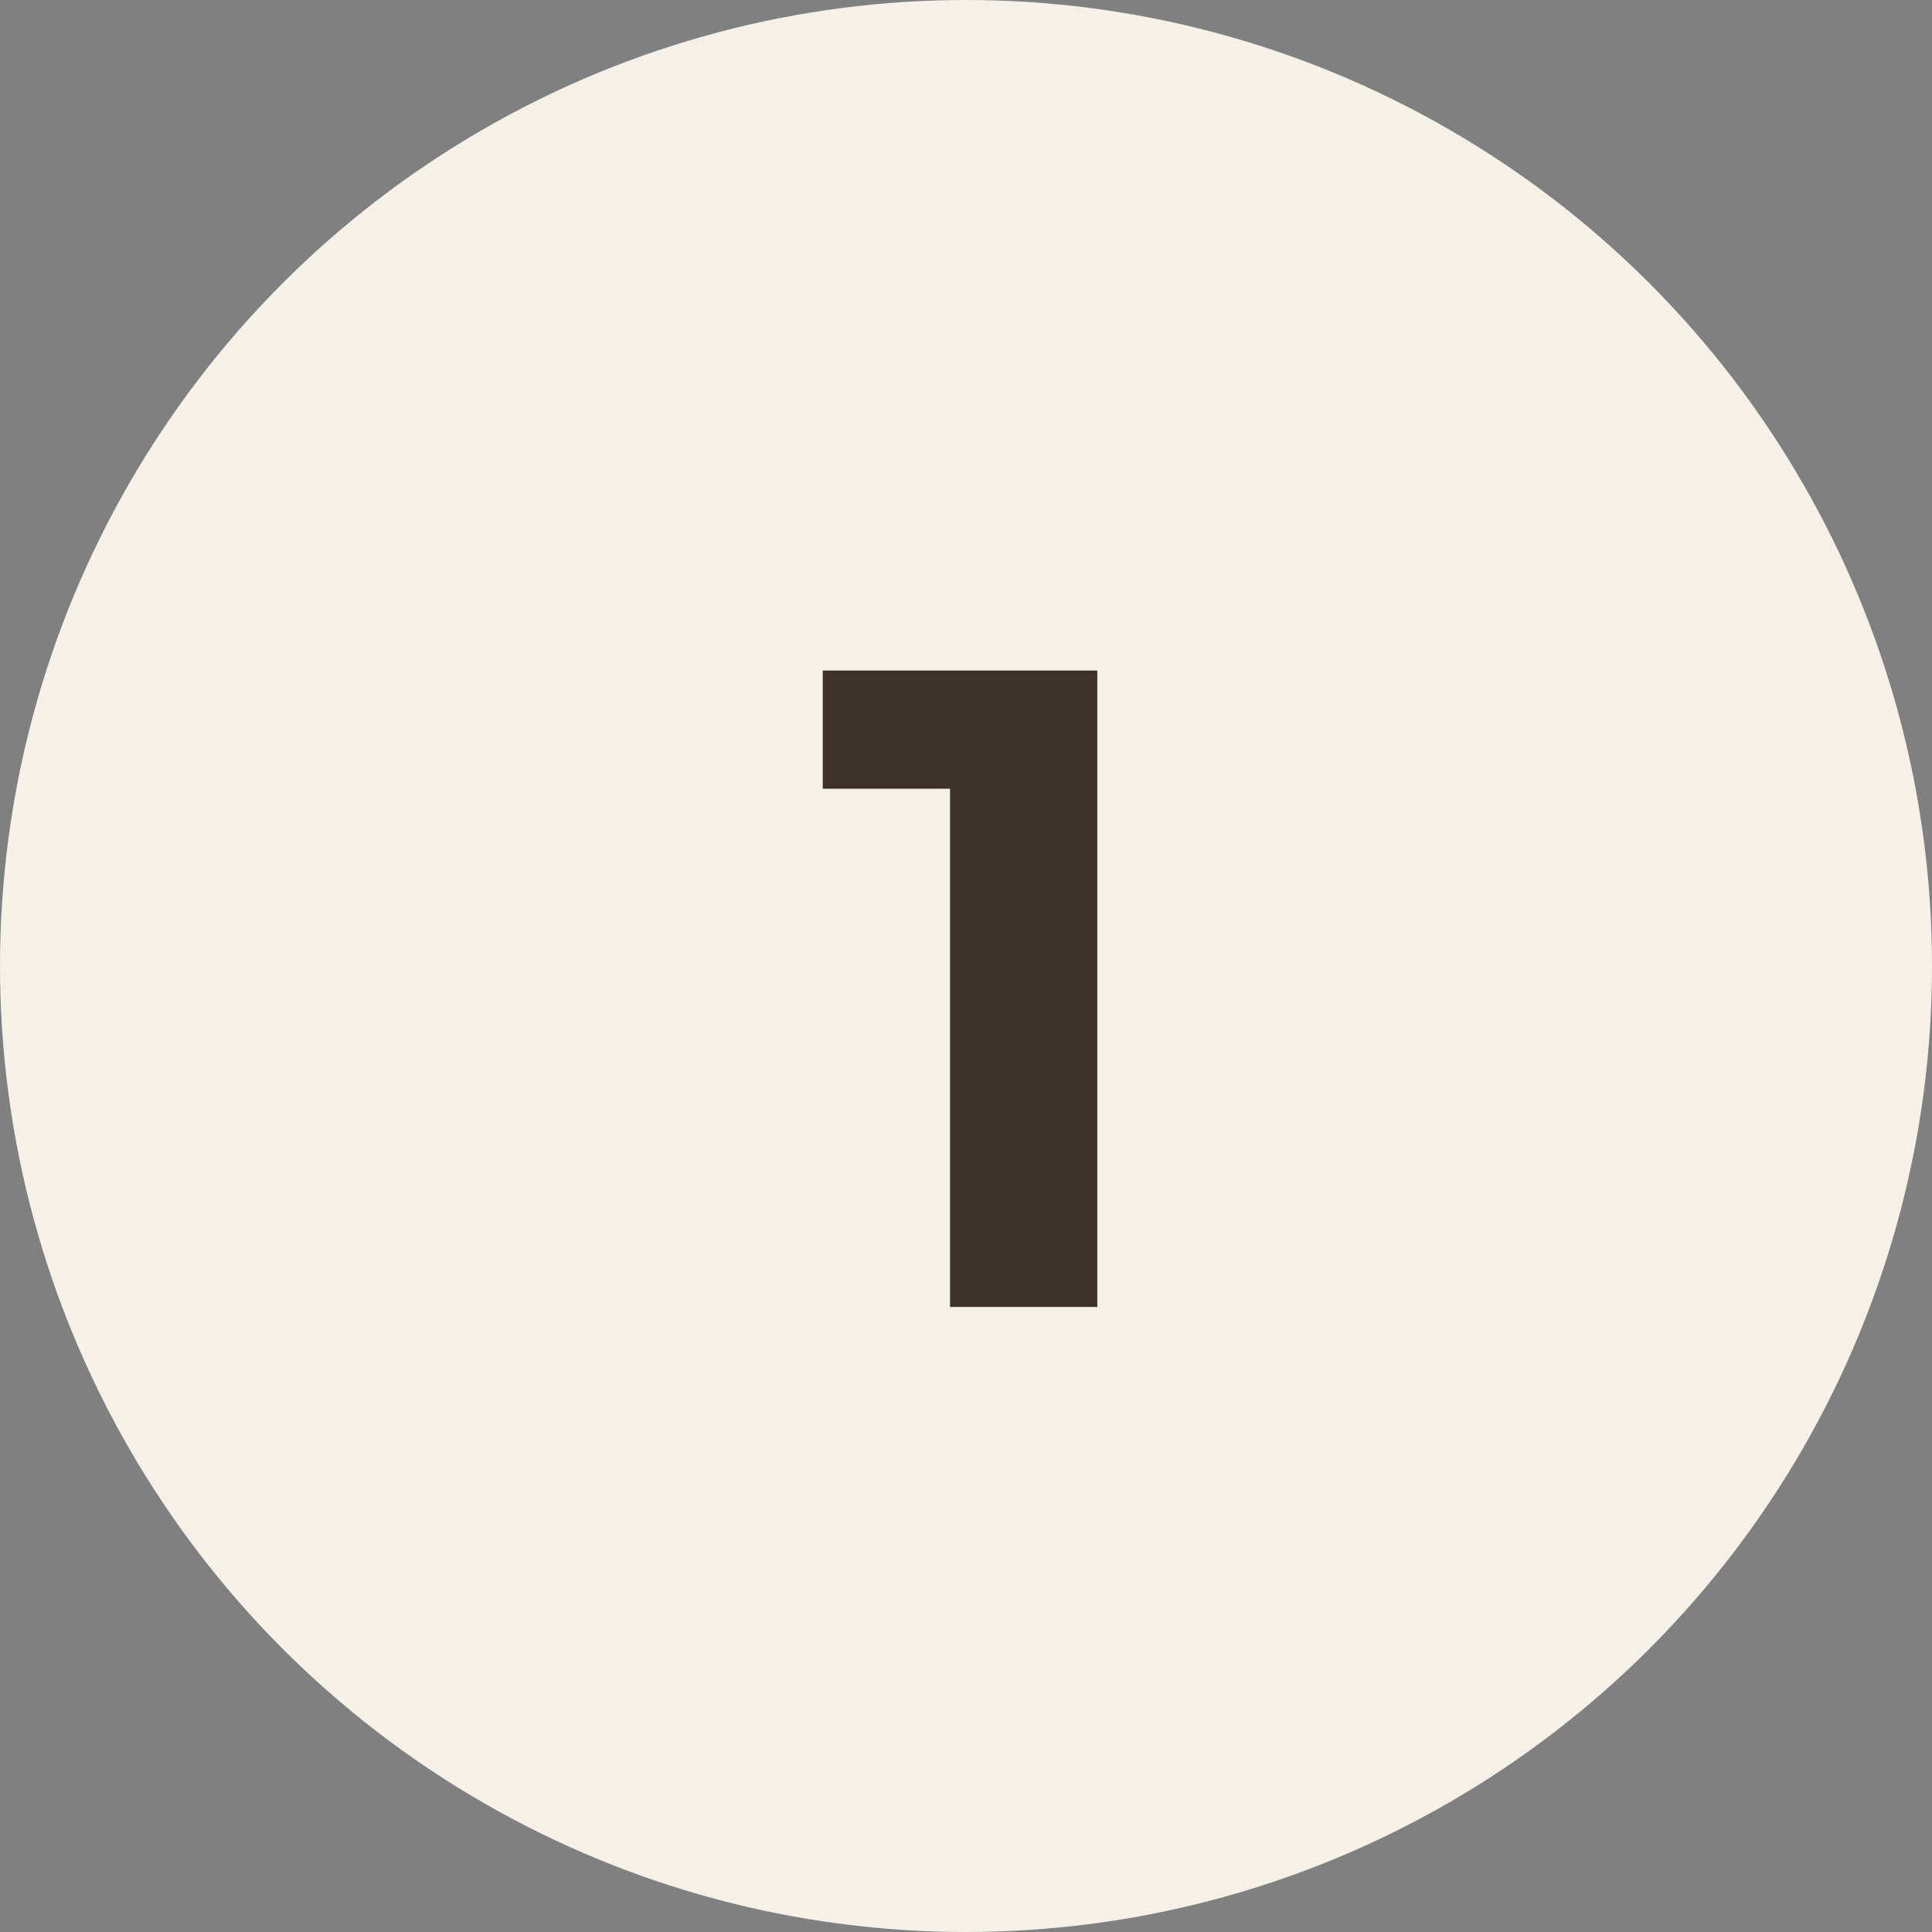
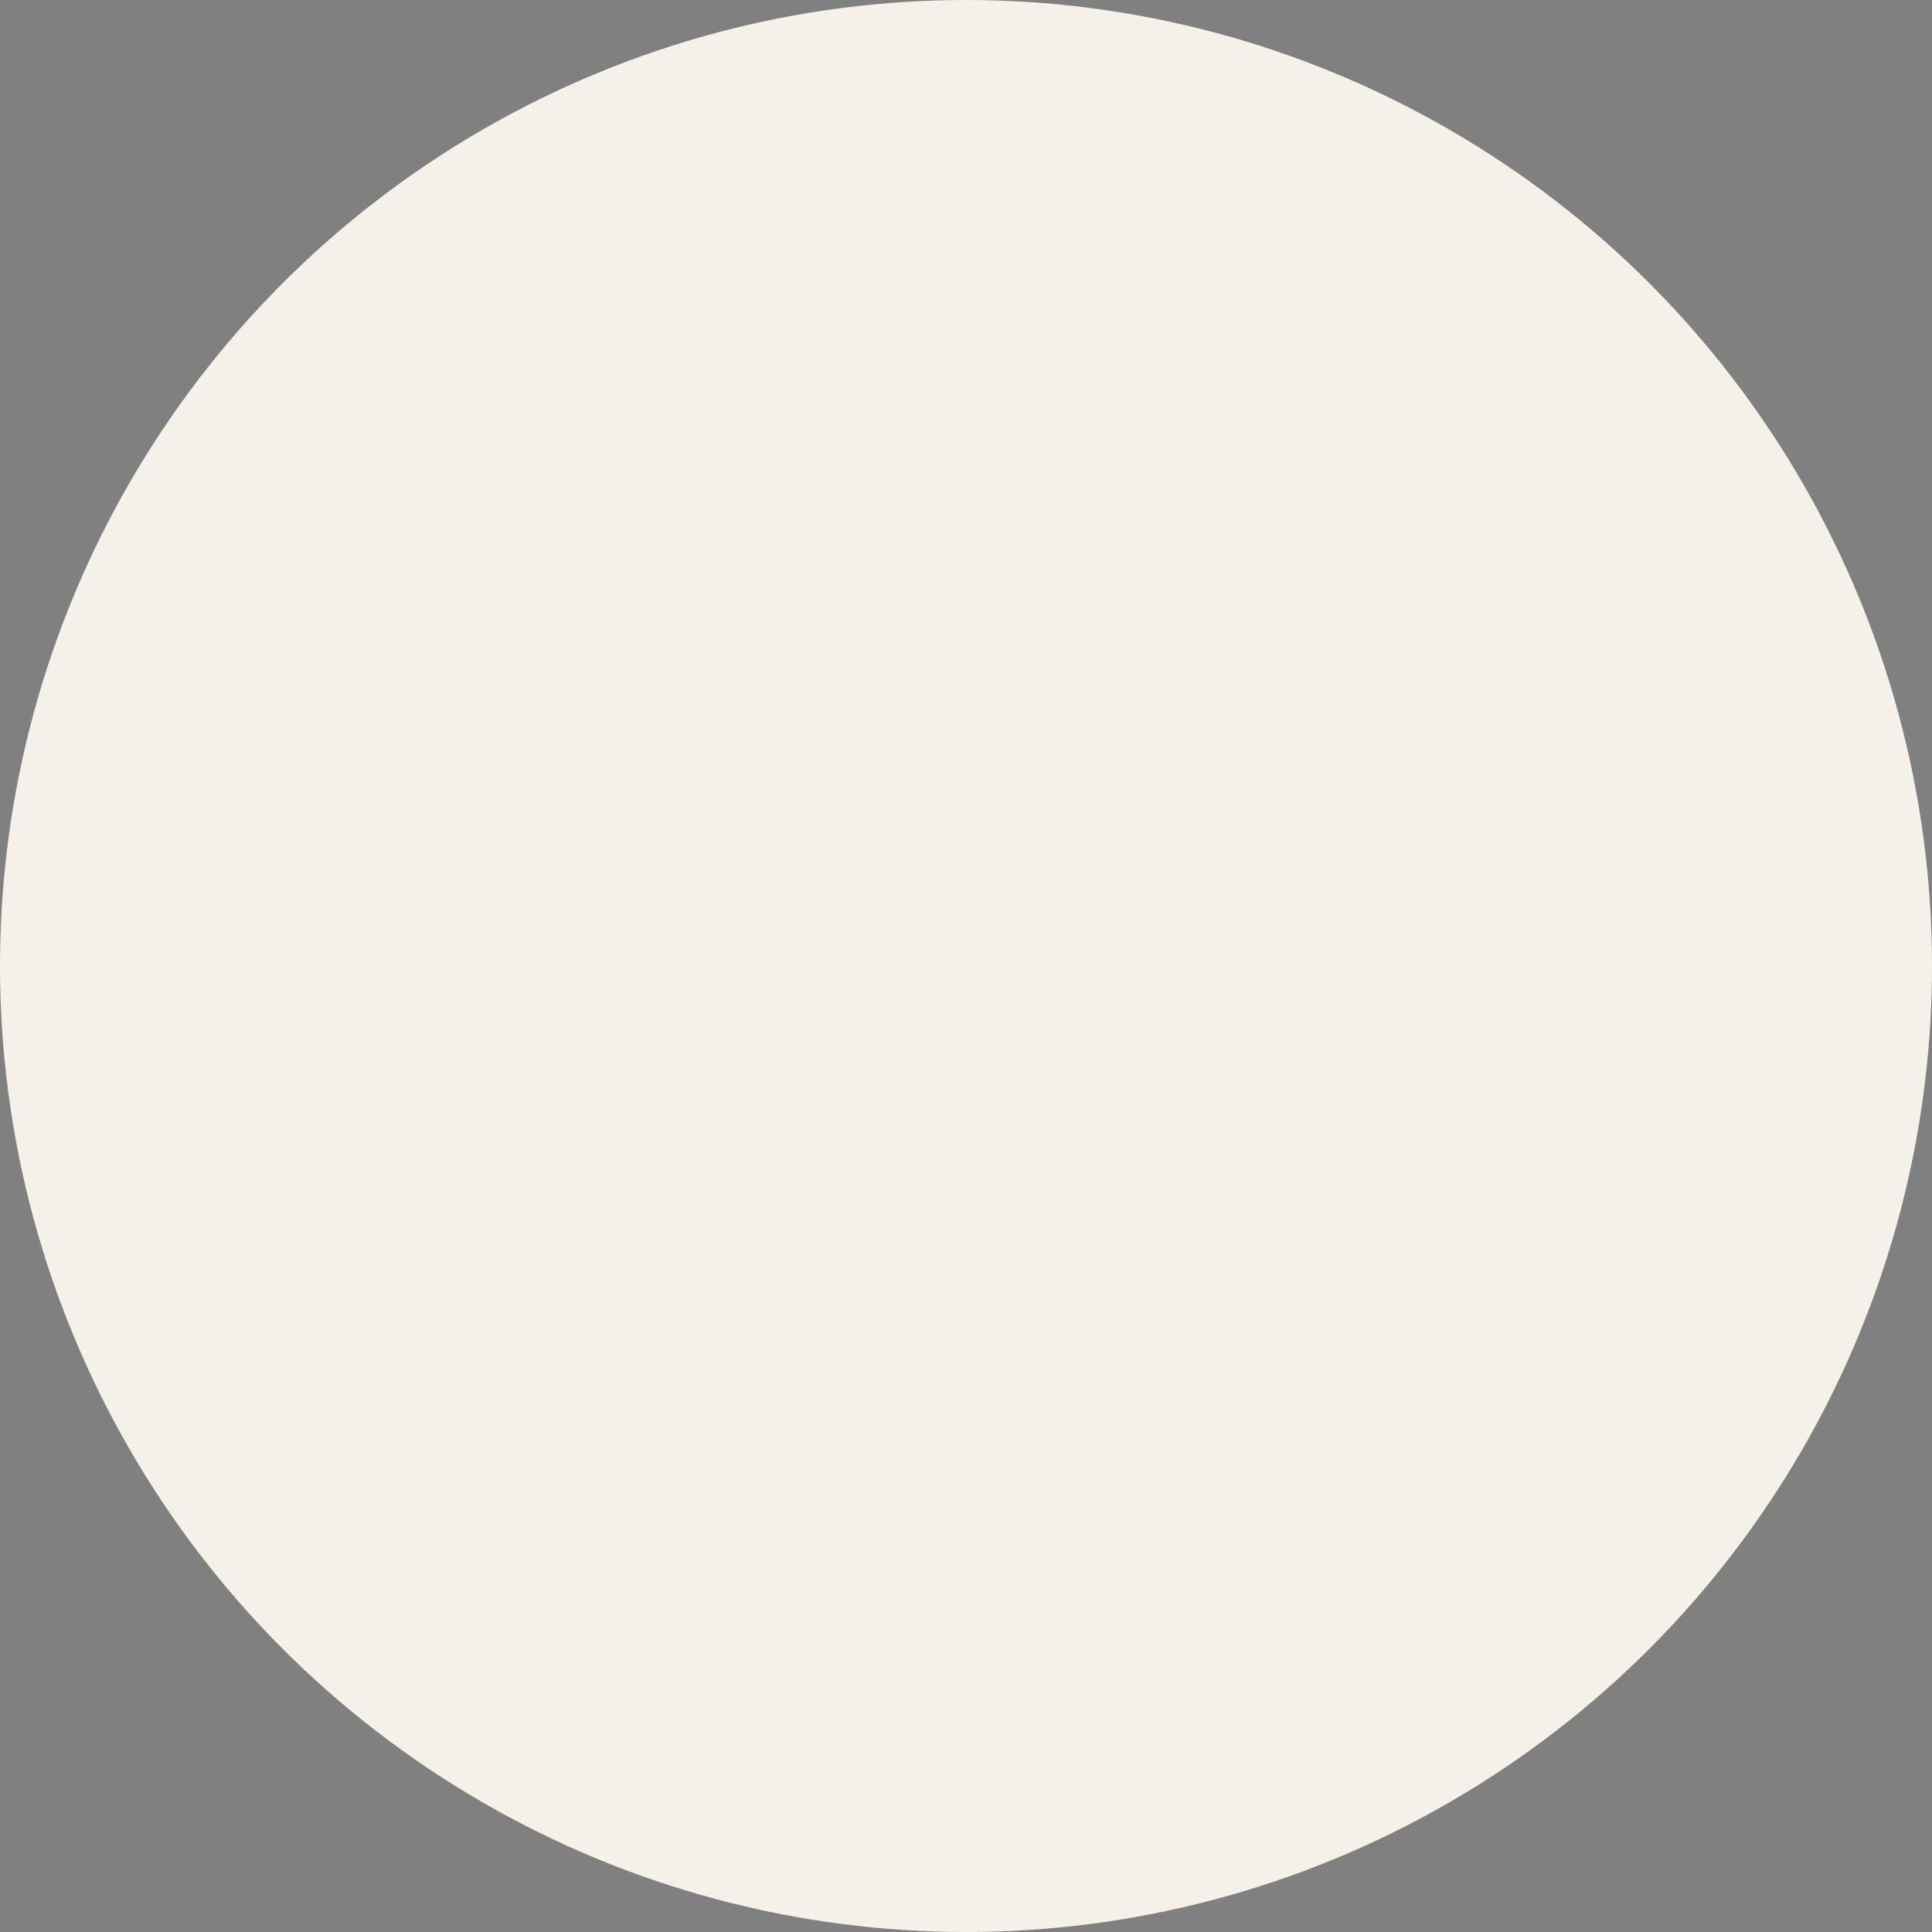
<svg xmlns="http://www.w3.org/2000/svg" width="34" height="34" viewBox="0 0 34 34" fill="none">
  <rect x="0" y="0" width="34" height="34" fill="#808080" stroke="none" />
  <circle cx="17" cy="17" r="17" fill="#F6F1E8" />
-   <path d="M16.719 23V12.76L17.839 13.88H14.479V11.8H19.311V23H16.719Z" fill="#3D312B" />
</svg>